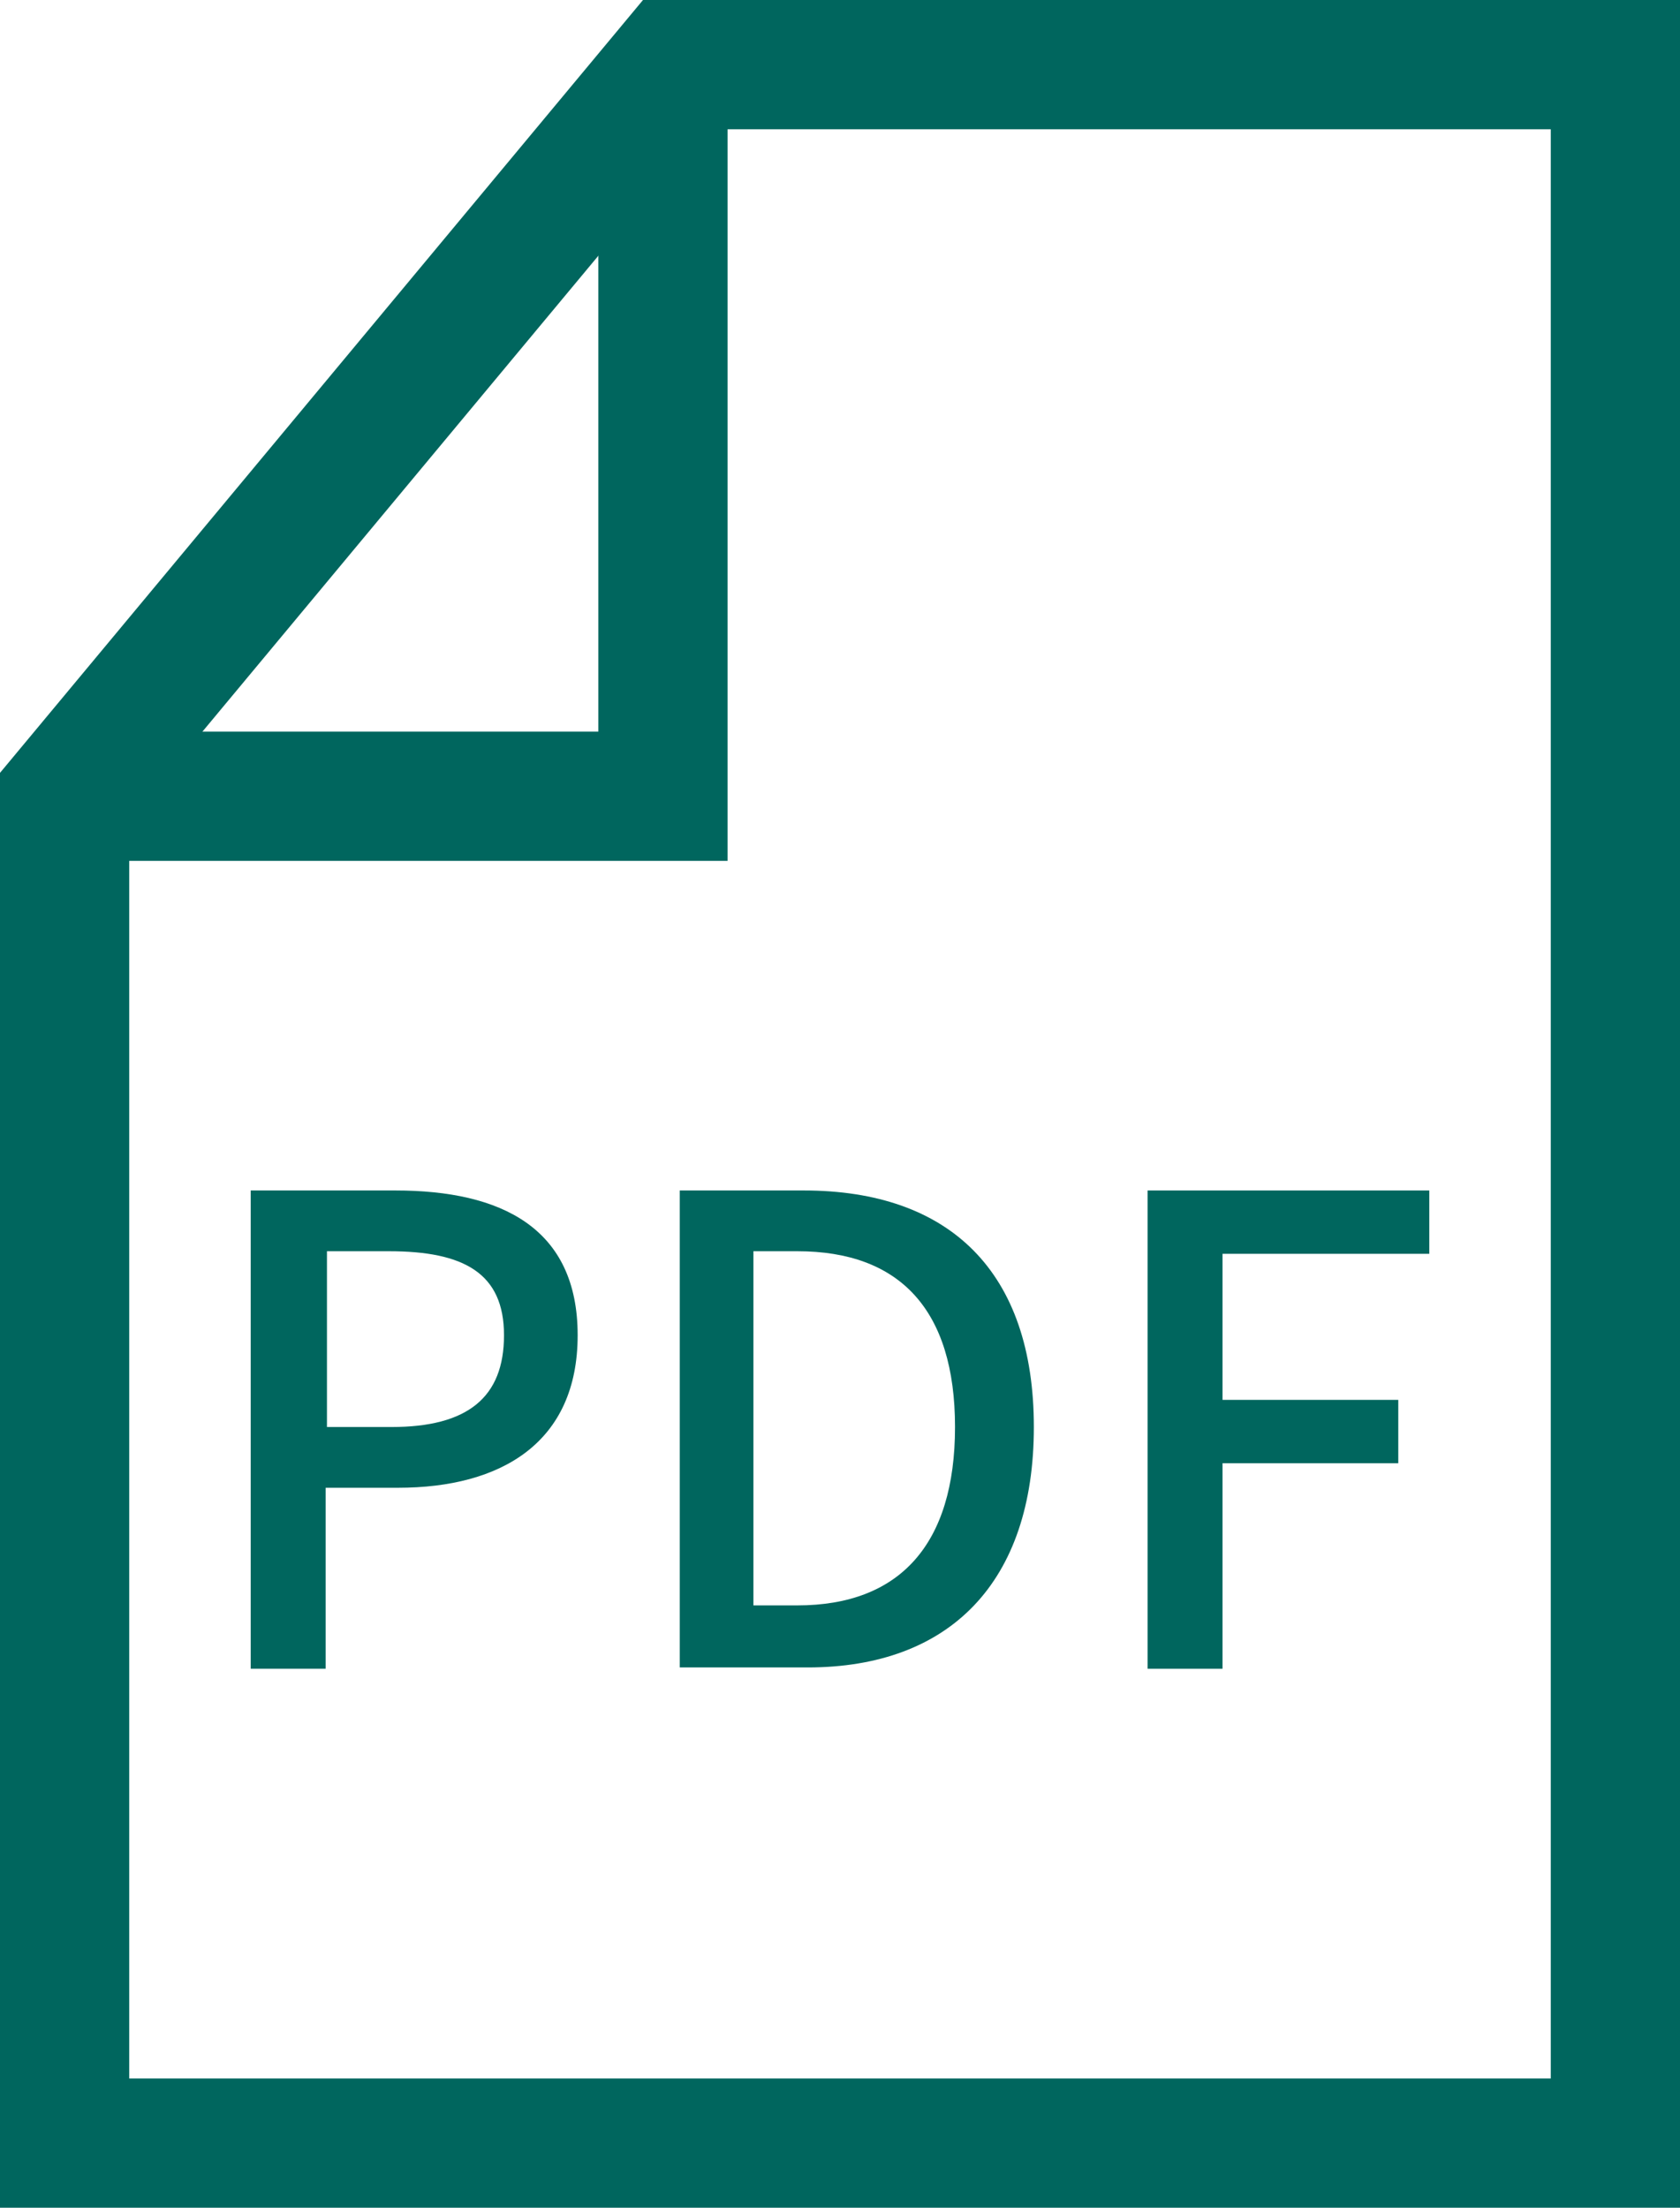
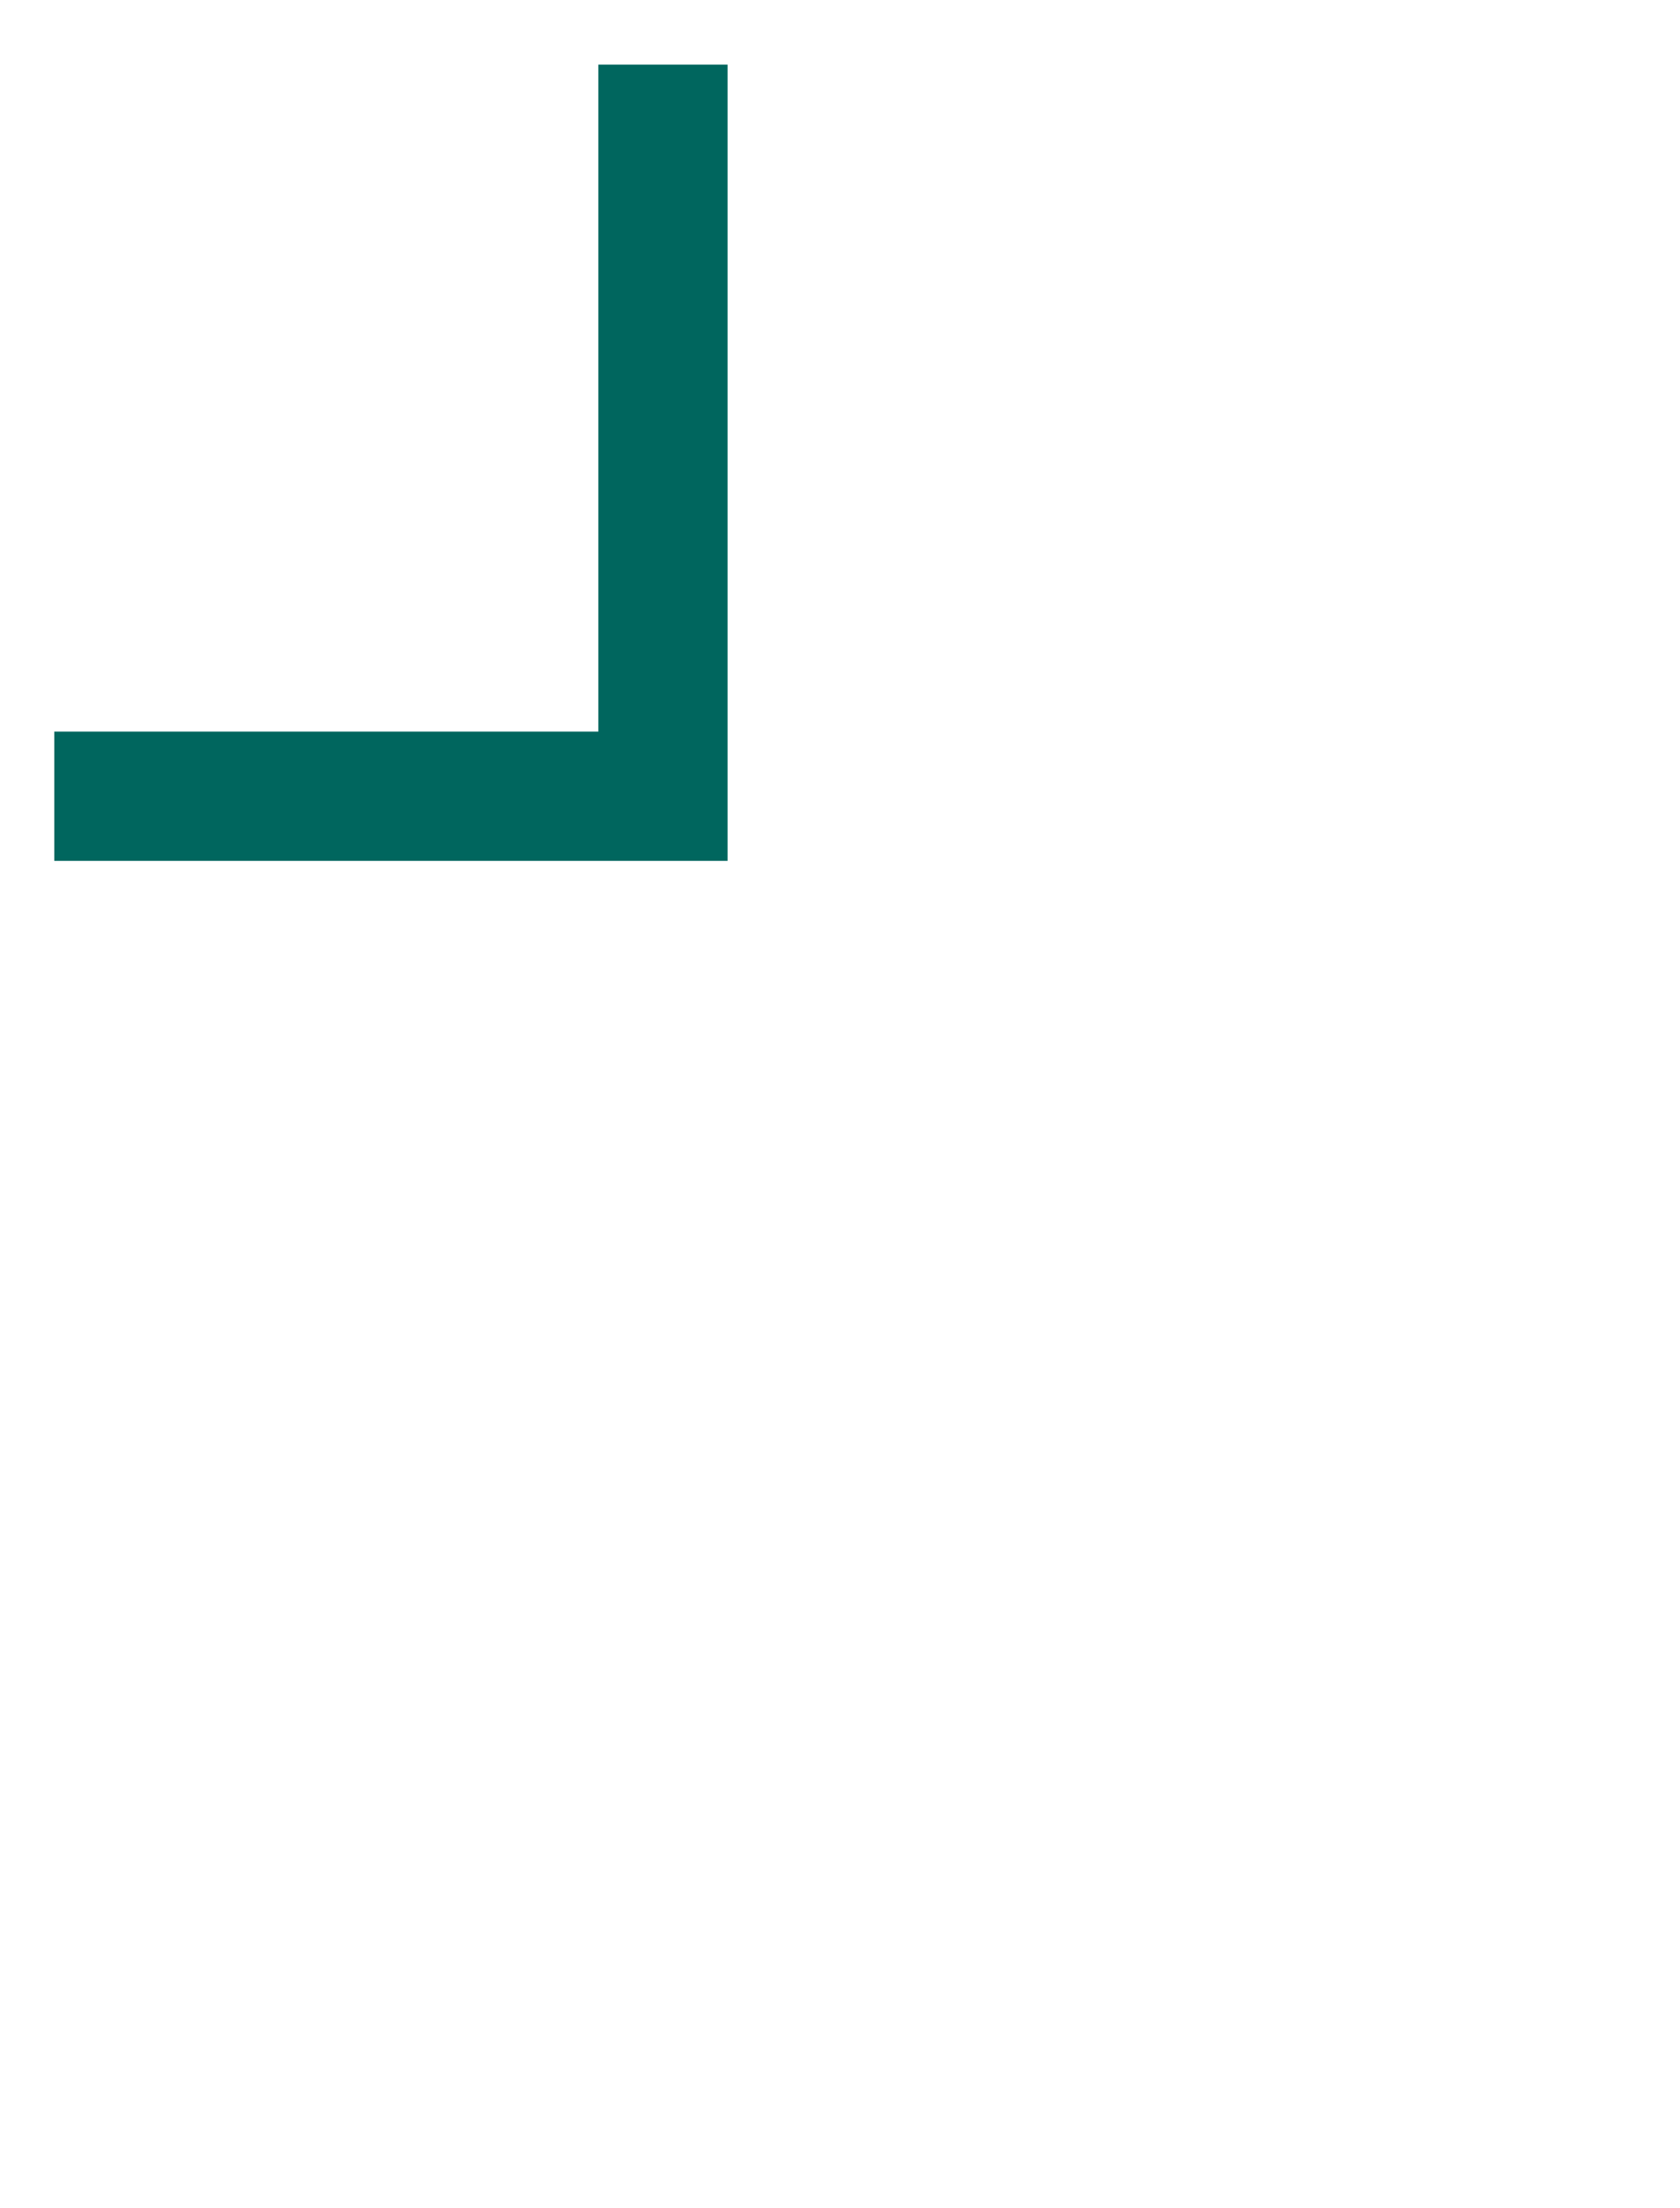
<svg xmlns="http://www.w3.org/2000/svg" id="_レイヤー_2" data-name="レイヤー 2" viewBox="0 0 13 17.08">
  <defs>
    <style>
      .cls-1 {
        fill: none;
        stroke: #00665e;
        stroke-miterlimit: 10;
      }

      .cls-2 {
        fill: #00665e;
        stroke-width: 0px;
      }
    </style>
  </defs>
  <g id="design">
    <g>
      <g>
-         <path class="cls-2" d="M1.94,9.21h1.12c.82,0,1.41.29,1.41,1.12s-.59,1.18-1.39,1.18h-.56v1.4h-.58v-3.69ZM3.03,11.04c.59,0,.87-.23.87-.71s-.31-.65-.89-.65h-.48v1.36h.5Z" />
-         <path class="cls-2" d="M5.26,9.21h.96c1.13,0,1.78.63,1.78,1.83s-.65,1.86-1.75,1.86h-.99v-3.69ZM6.17,12.42c.79,0,1.22-.47,1.22-1.38s-.43-1.36-1.22-1.36h-.34v2.74h.34Z" />
-         <path class="cls-2" d="M8.88,9.21h2.18v.49h-1.6v1.13h1.36v.49h-1.36v1.59h-.58v-3.69Z" />
-       </g>
+         </g>
      <polyline class="cls-1" points="5.13 .5 5.13 6.16 .42 6.16" />
-       <polygon class="cls-1" points="5.21 .5 12.5 .5 12.5 16.58 .5 16.58 .5 6.16 .5 6.16 5.21 .5" />
    </g>
  </g>
</svg>